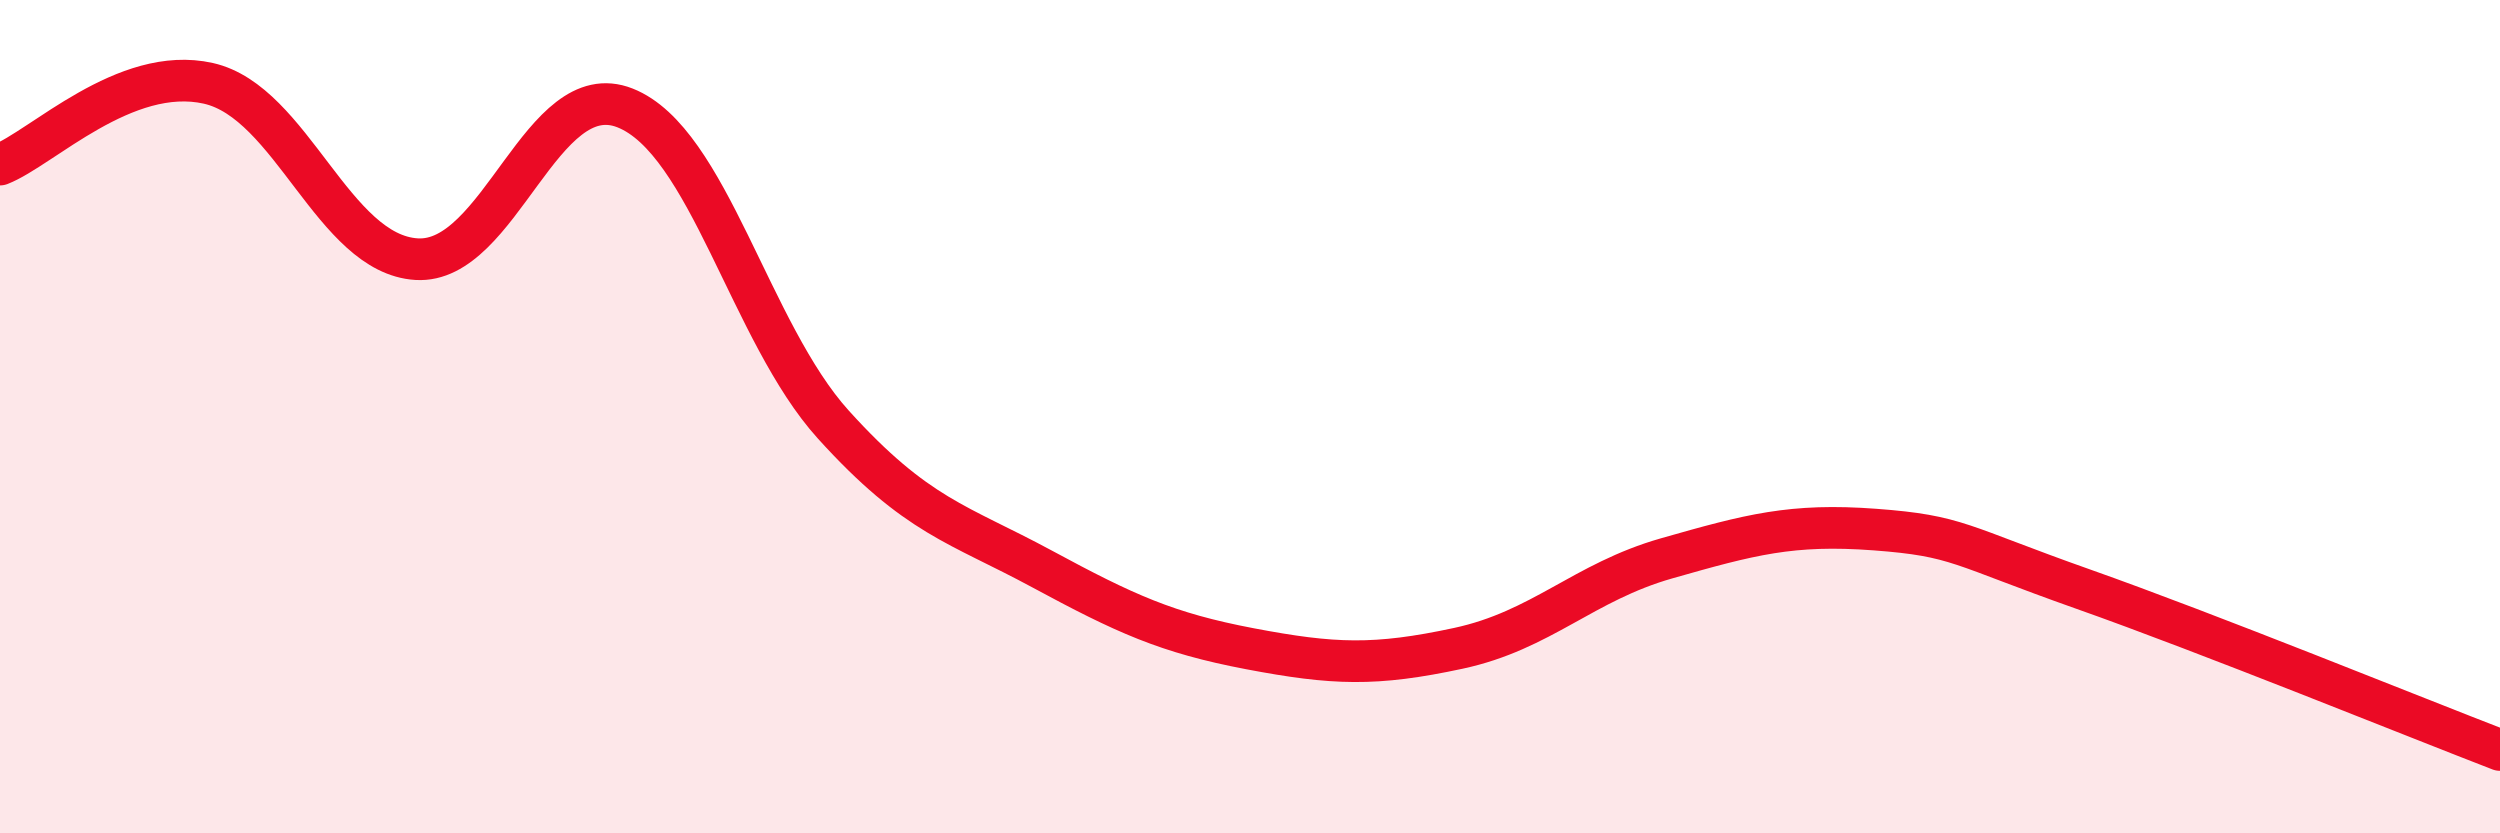
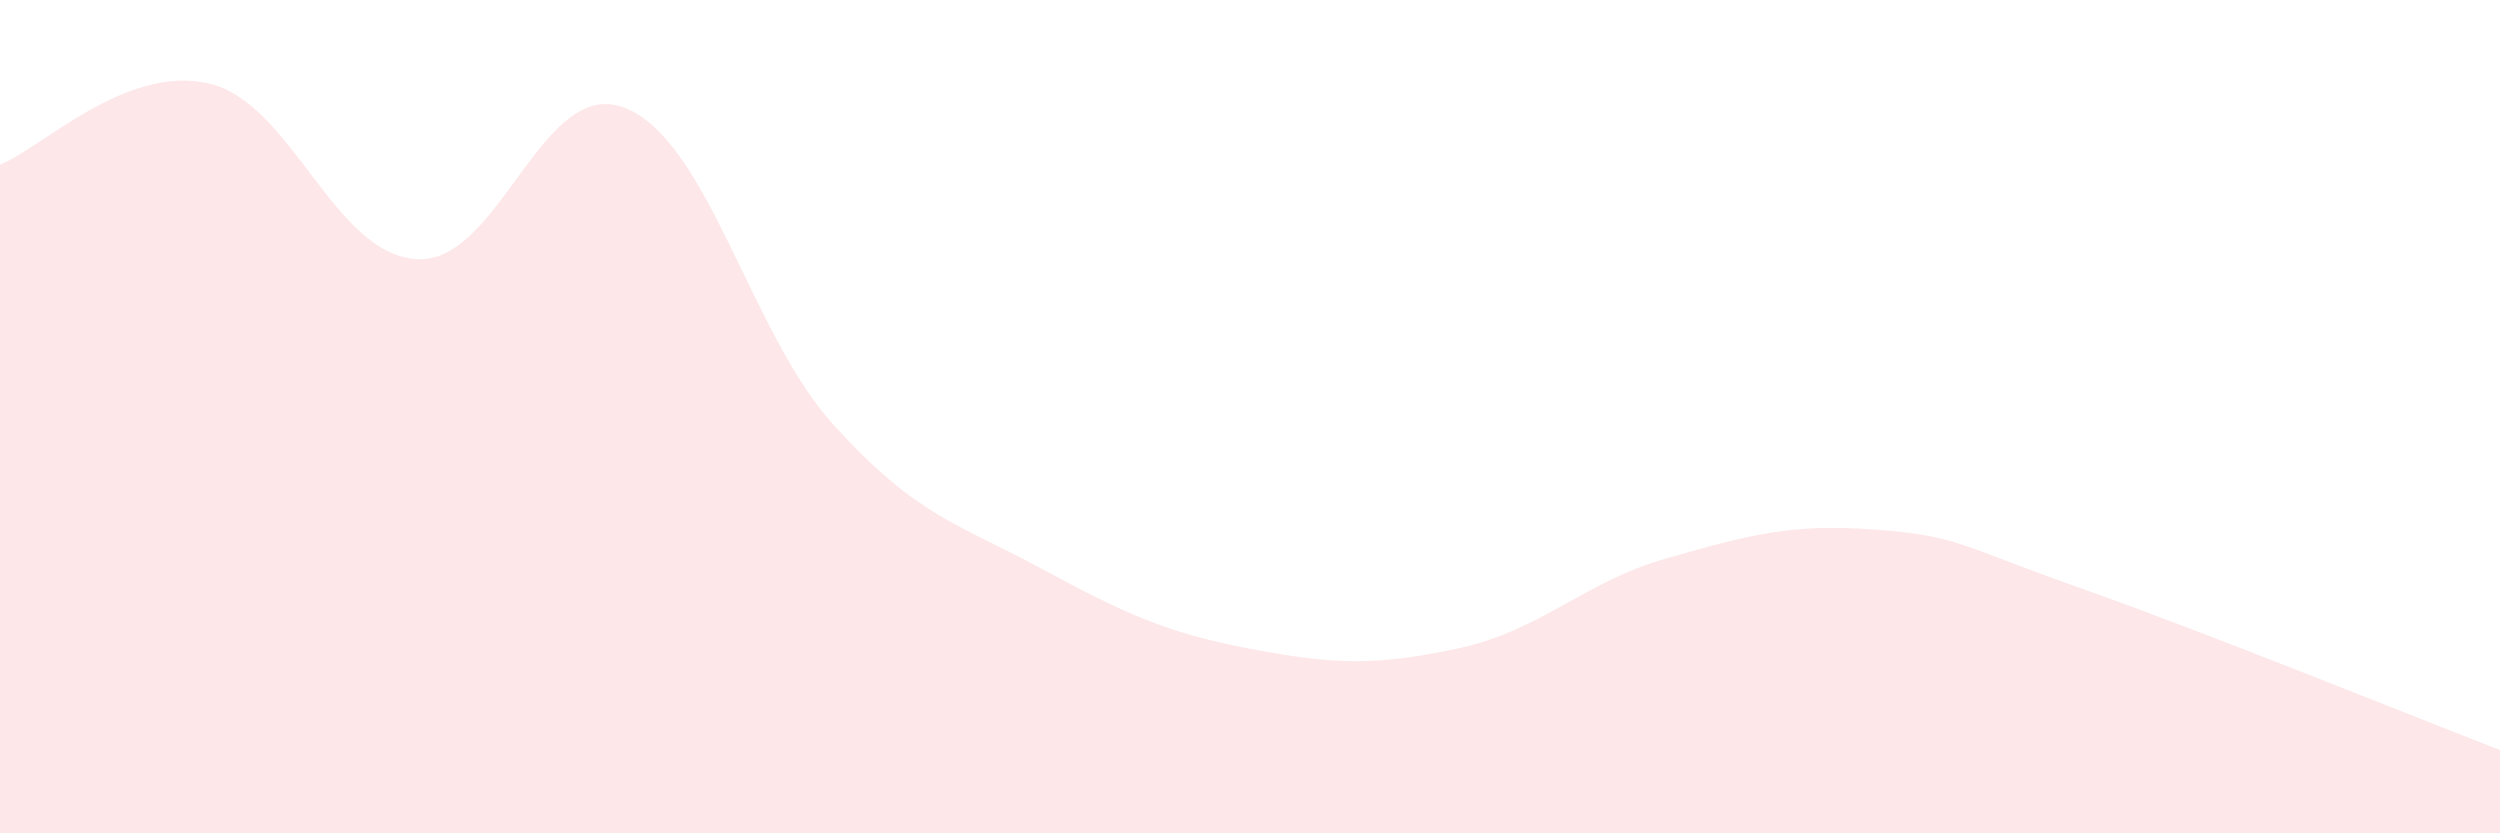
<svg xmlns="http://www.w3.org/2000/svg" width="60" height="20" viewBox="0 0 60 20">
  <path d="M 0,3.95 C 1,3.56 3,1.55 5,2 C 7,2.45 8,6.1 10,6.22 C 12,6.34 13,1.8 15,2.59 C 17,3.38 18,7.98 20,10.19 C 22,12.4 23,12.57 25,13.65 C 27,14.73 28,15.19 30,15.57 C 32,15.95 33,15.99 35,15.56 C 37,15.13 38,13.97 40,13.4 C 42,12.83 43,12.56 45,12.71 C 47,12.86 47,13.08 50,14.14 C 53,15.2 58,17.23 60,18L60 20L0 20Z" fill="#EB0A25" opacity="0.1" stroke-linecap="round" stroke-linejoin="round" />
-   <path d="M 0,3.95 C 1,3.56 3,1.55 5,2 C 7,2.45 8,6.1 10,6.22 C 12,6.34 13,1.8 15,2.59 C 17,3.38 18,7.98 20,10.19 C 22,12.4 23,12.57 25,13.65 C 27,14.73 28,15.19 30,15.57 C 32,15.95 33,15.99 35,15.56 C 37,15.13 38,13.97 40,13.4 C 42,12.83 43,12.56 45,12.71 C 47,12.86 47,13.08 50,14.14 C 53,15.2 58,17.23 60,18" stroke="#EB0A25" stroke-width="1" fill="none" stroke-linecap="round" stroke-linejoin="round" />
</svg>